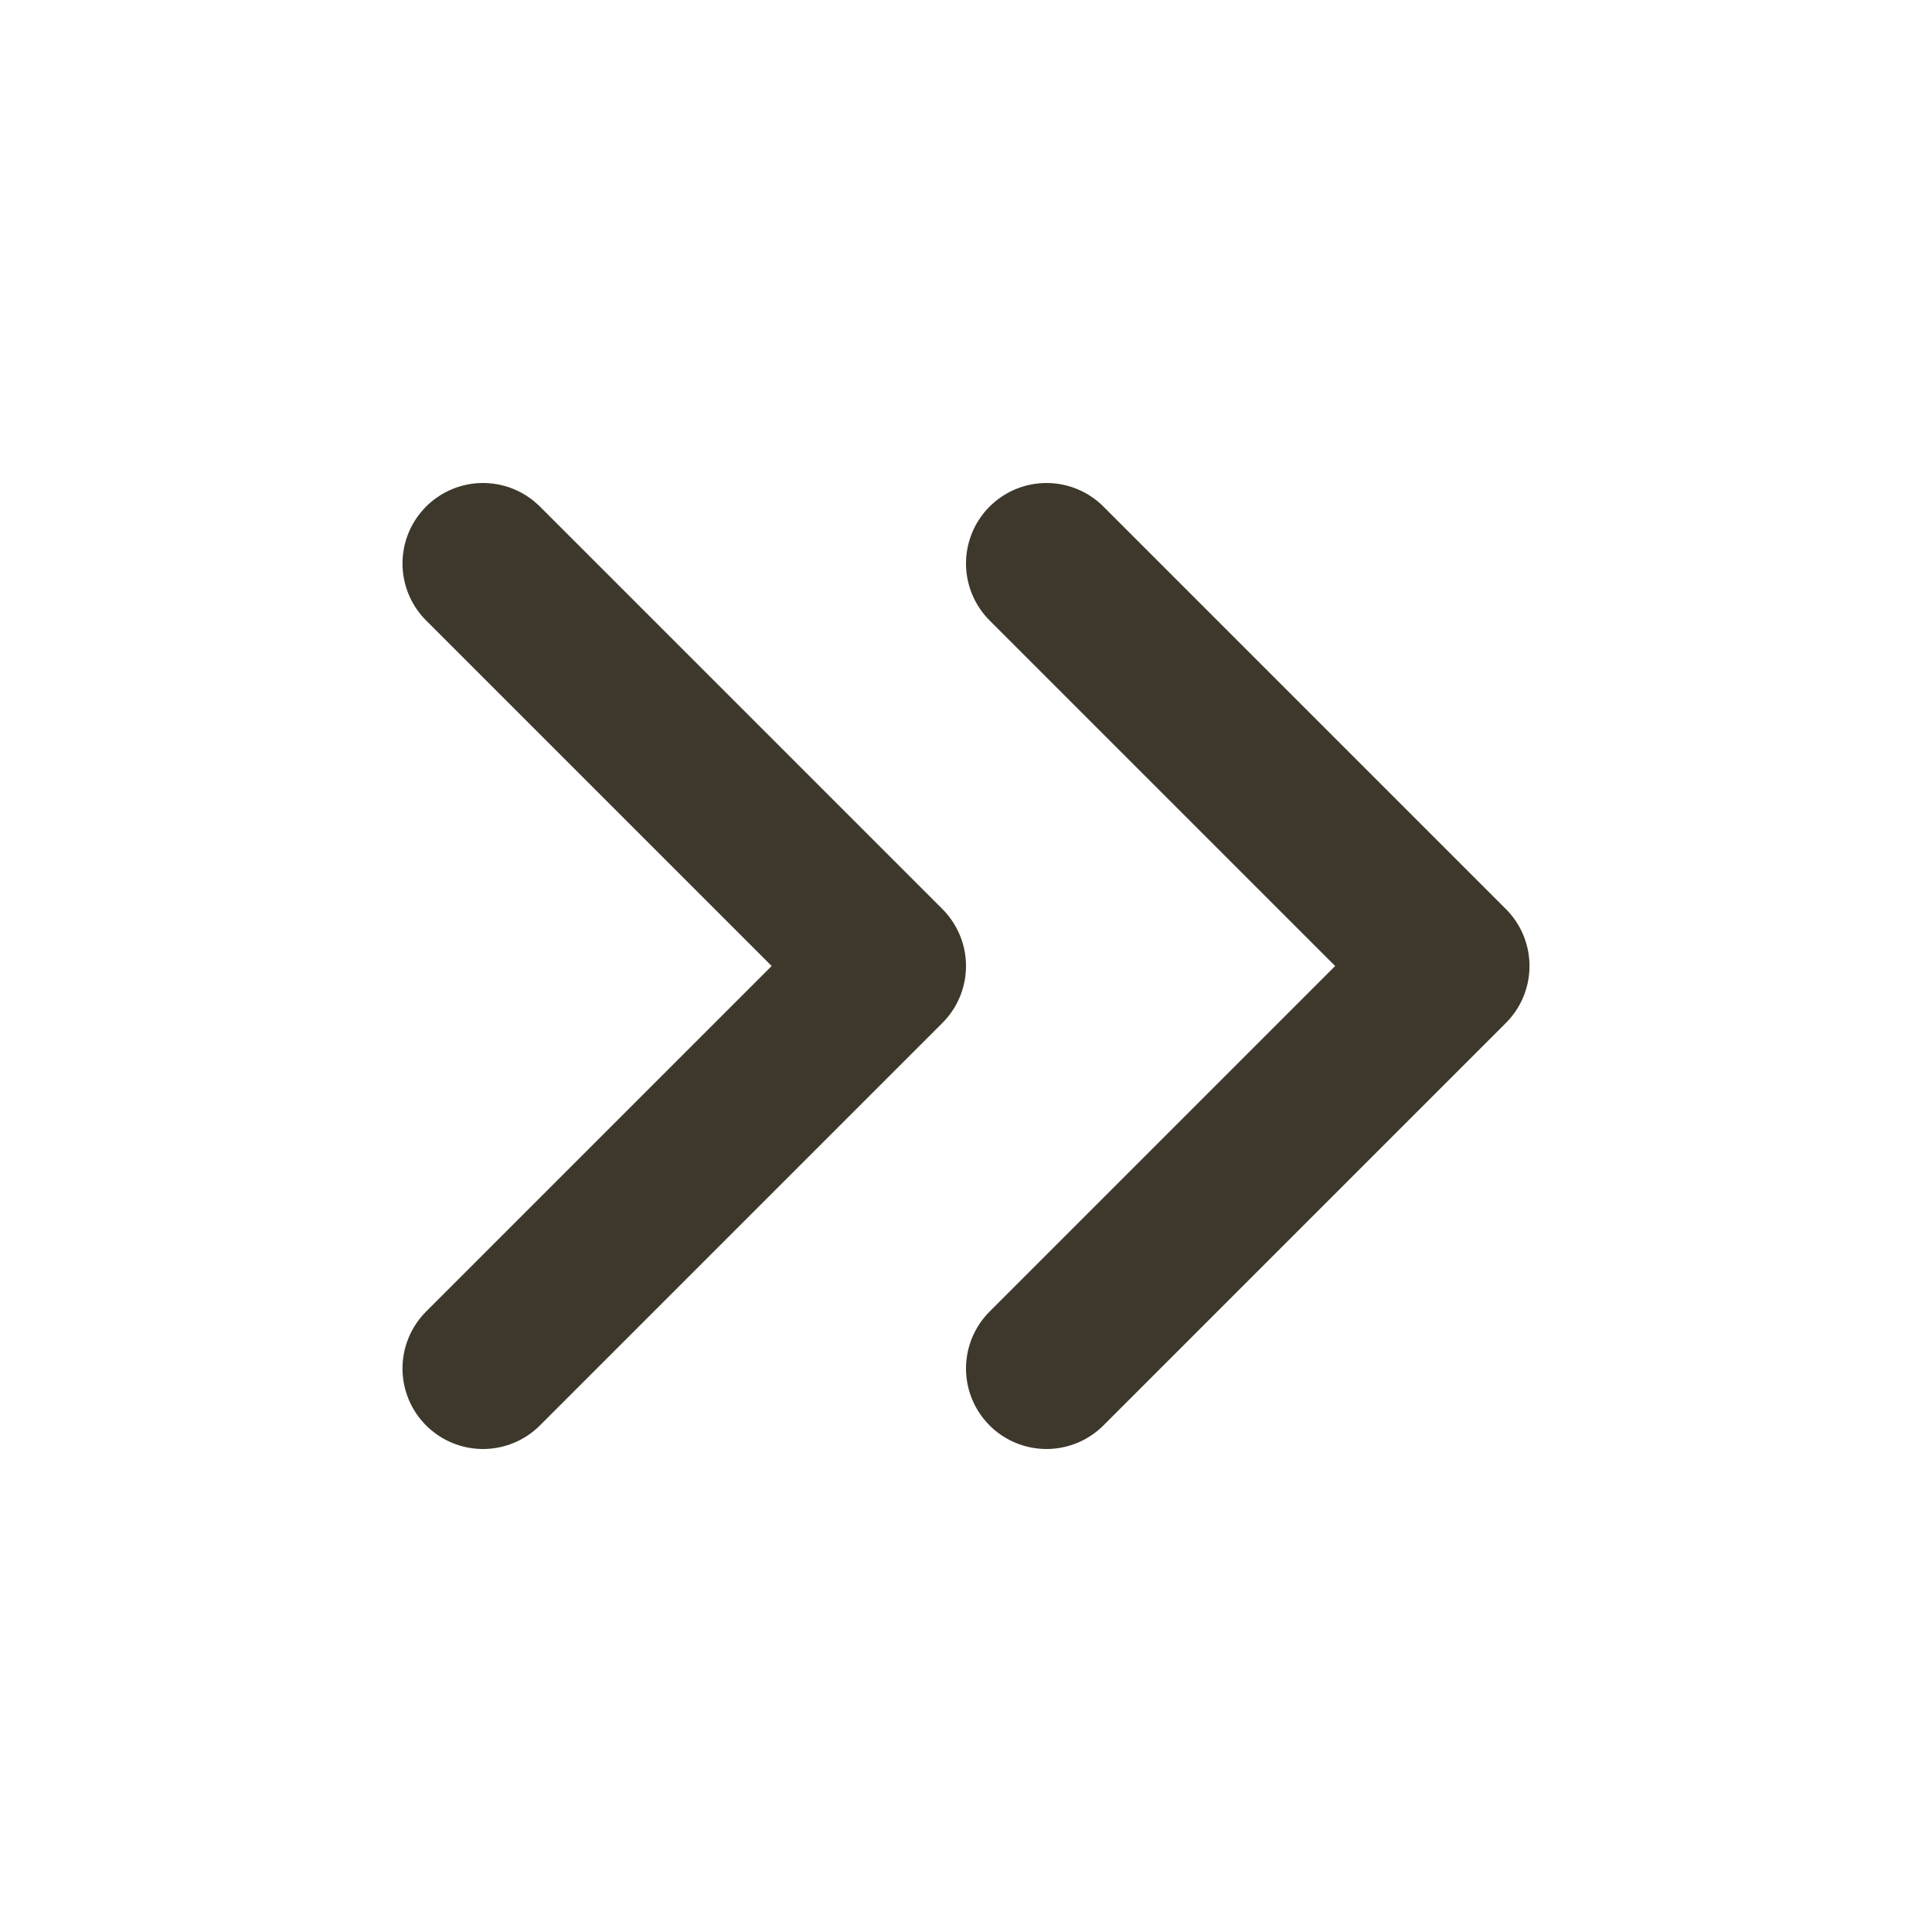
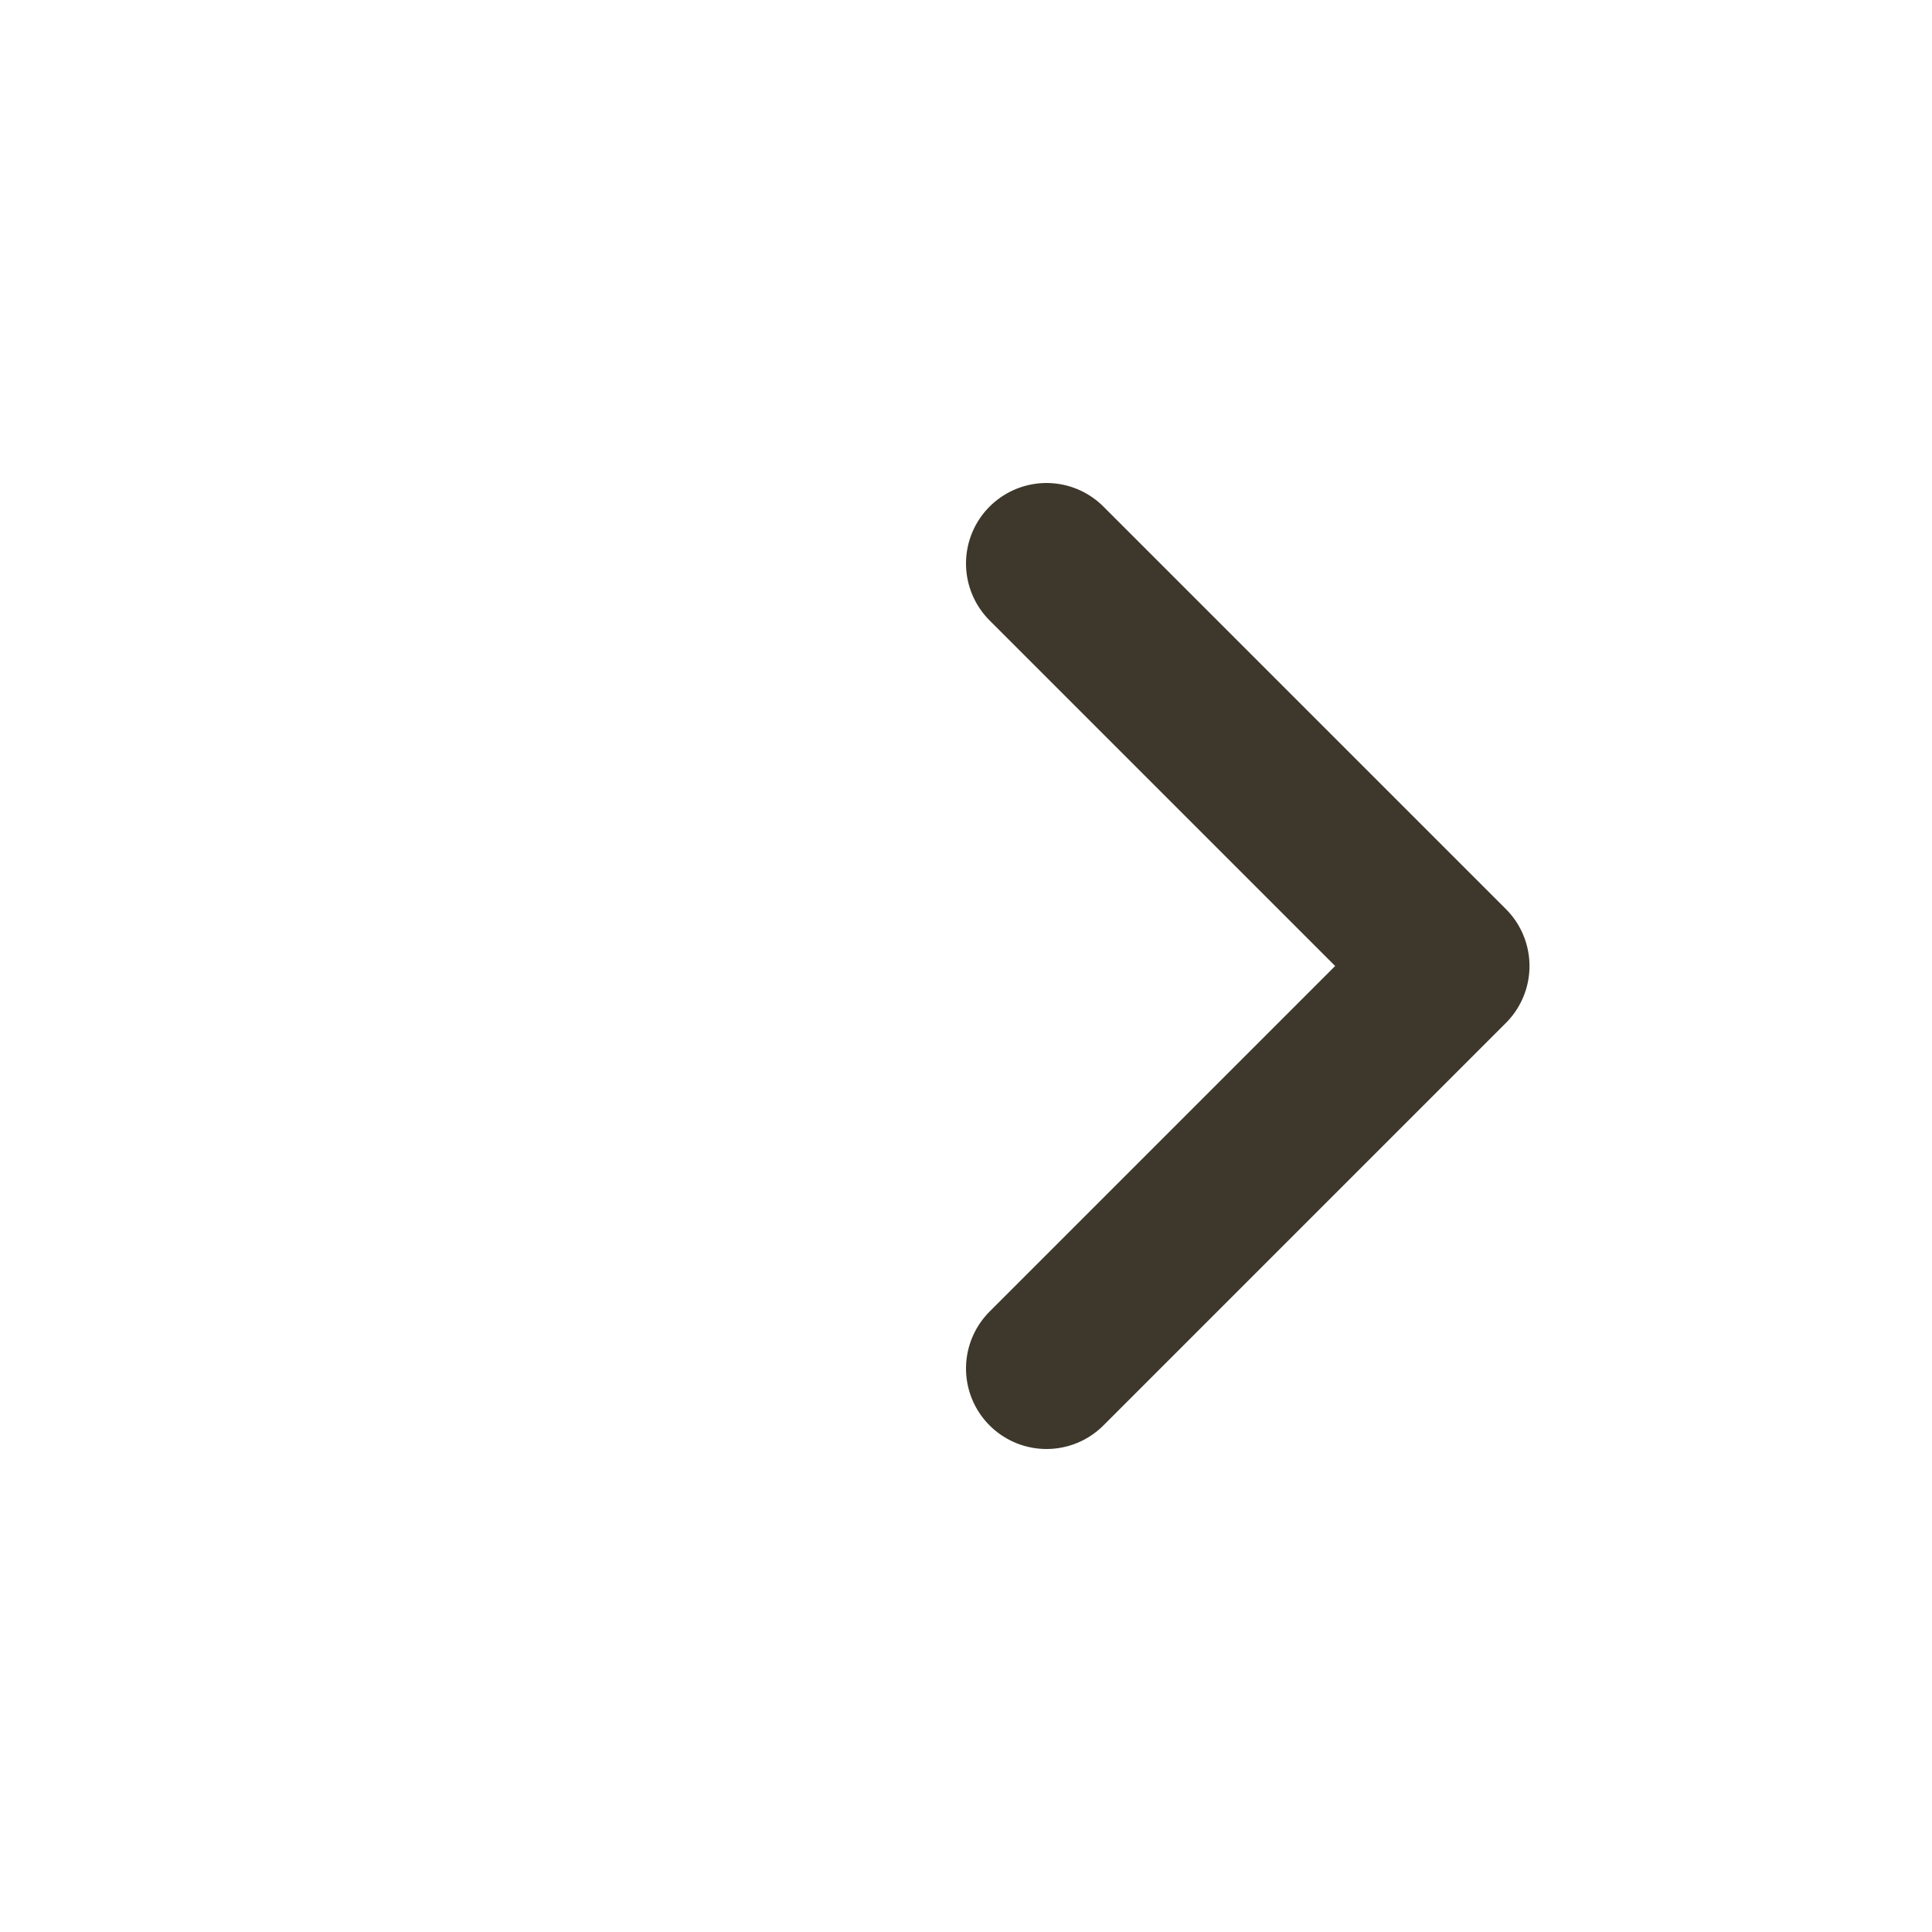
<svg xmlns="http://www.w3.org/2000/svg" width="18" height="18" viewBox="0 0 18 18" fill="none">
  <path d="M9.75 12.75L13.5 9L9.75 5.25" stroke="#3D382B" stroke-width="1.5" stroke-linecap="round" stroke-linejoin="round" />
-   <path d="M4.5 12.75L8.25 9L4.5 5.25" stroke="#3D382B" stroke-width="1.5" stroke-linecap="round" stroke-linejoin="round" />
</svg>